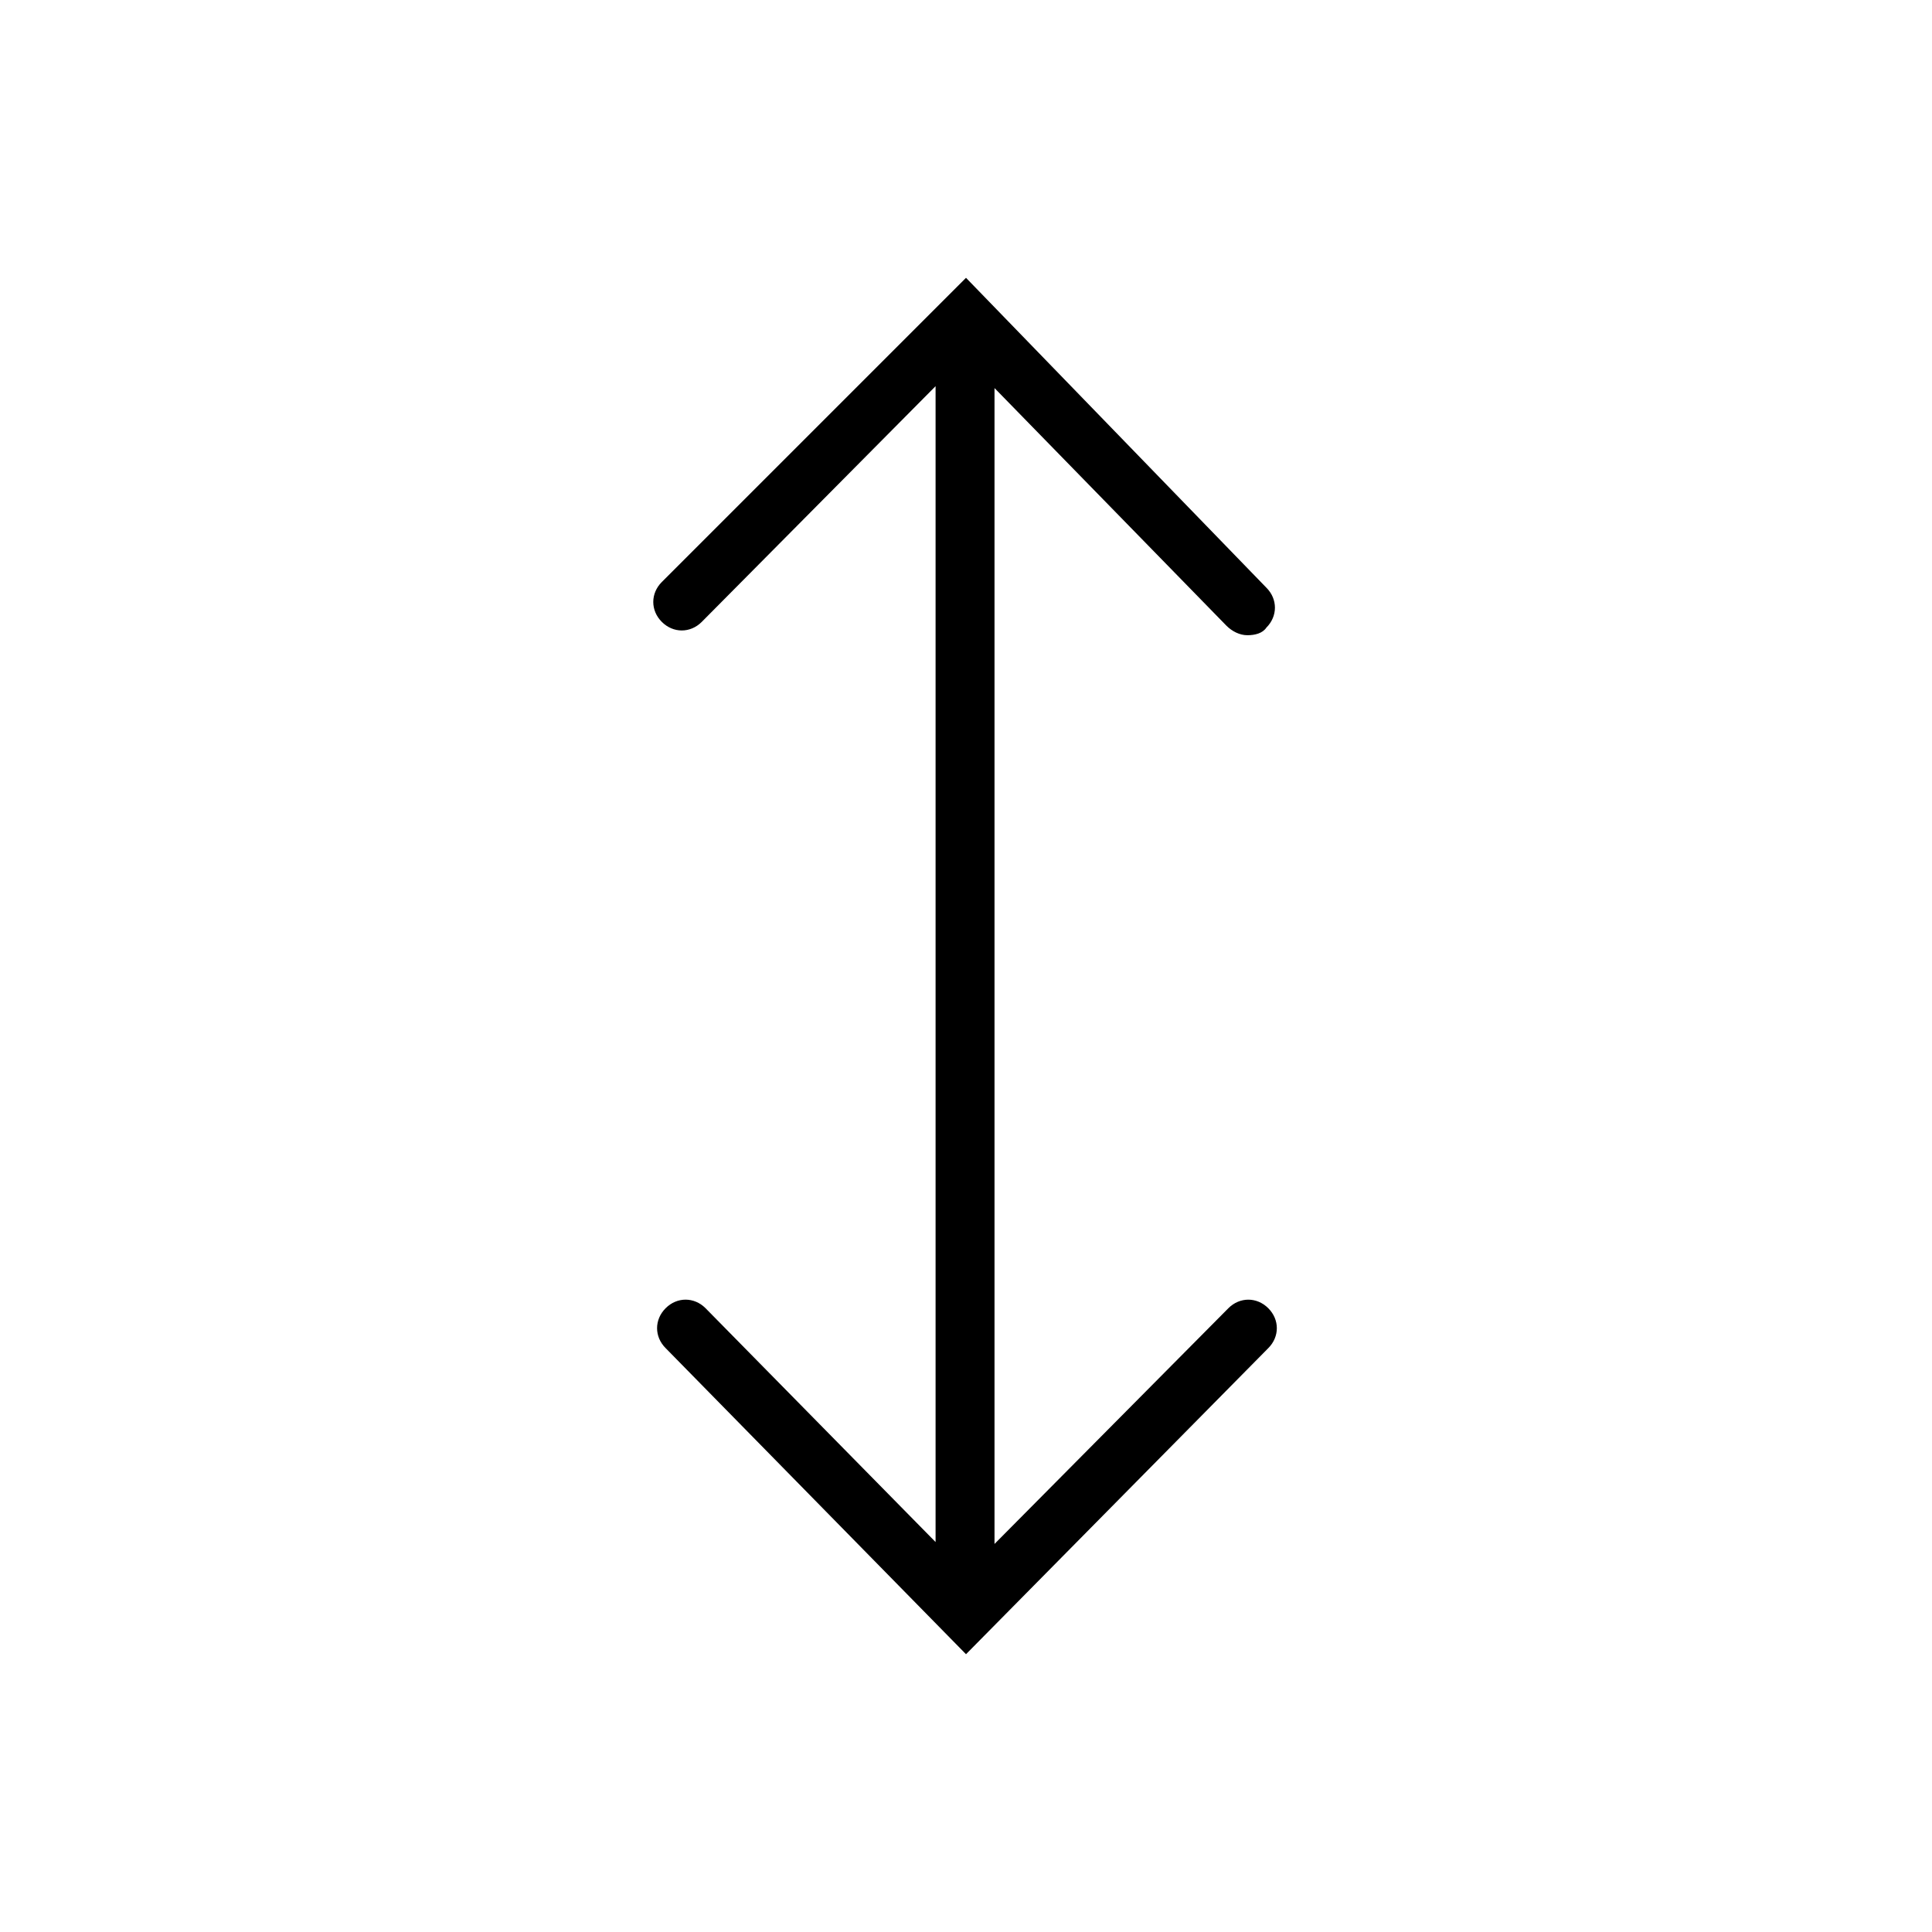
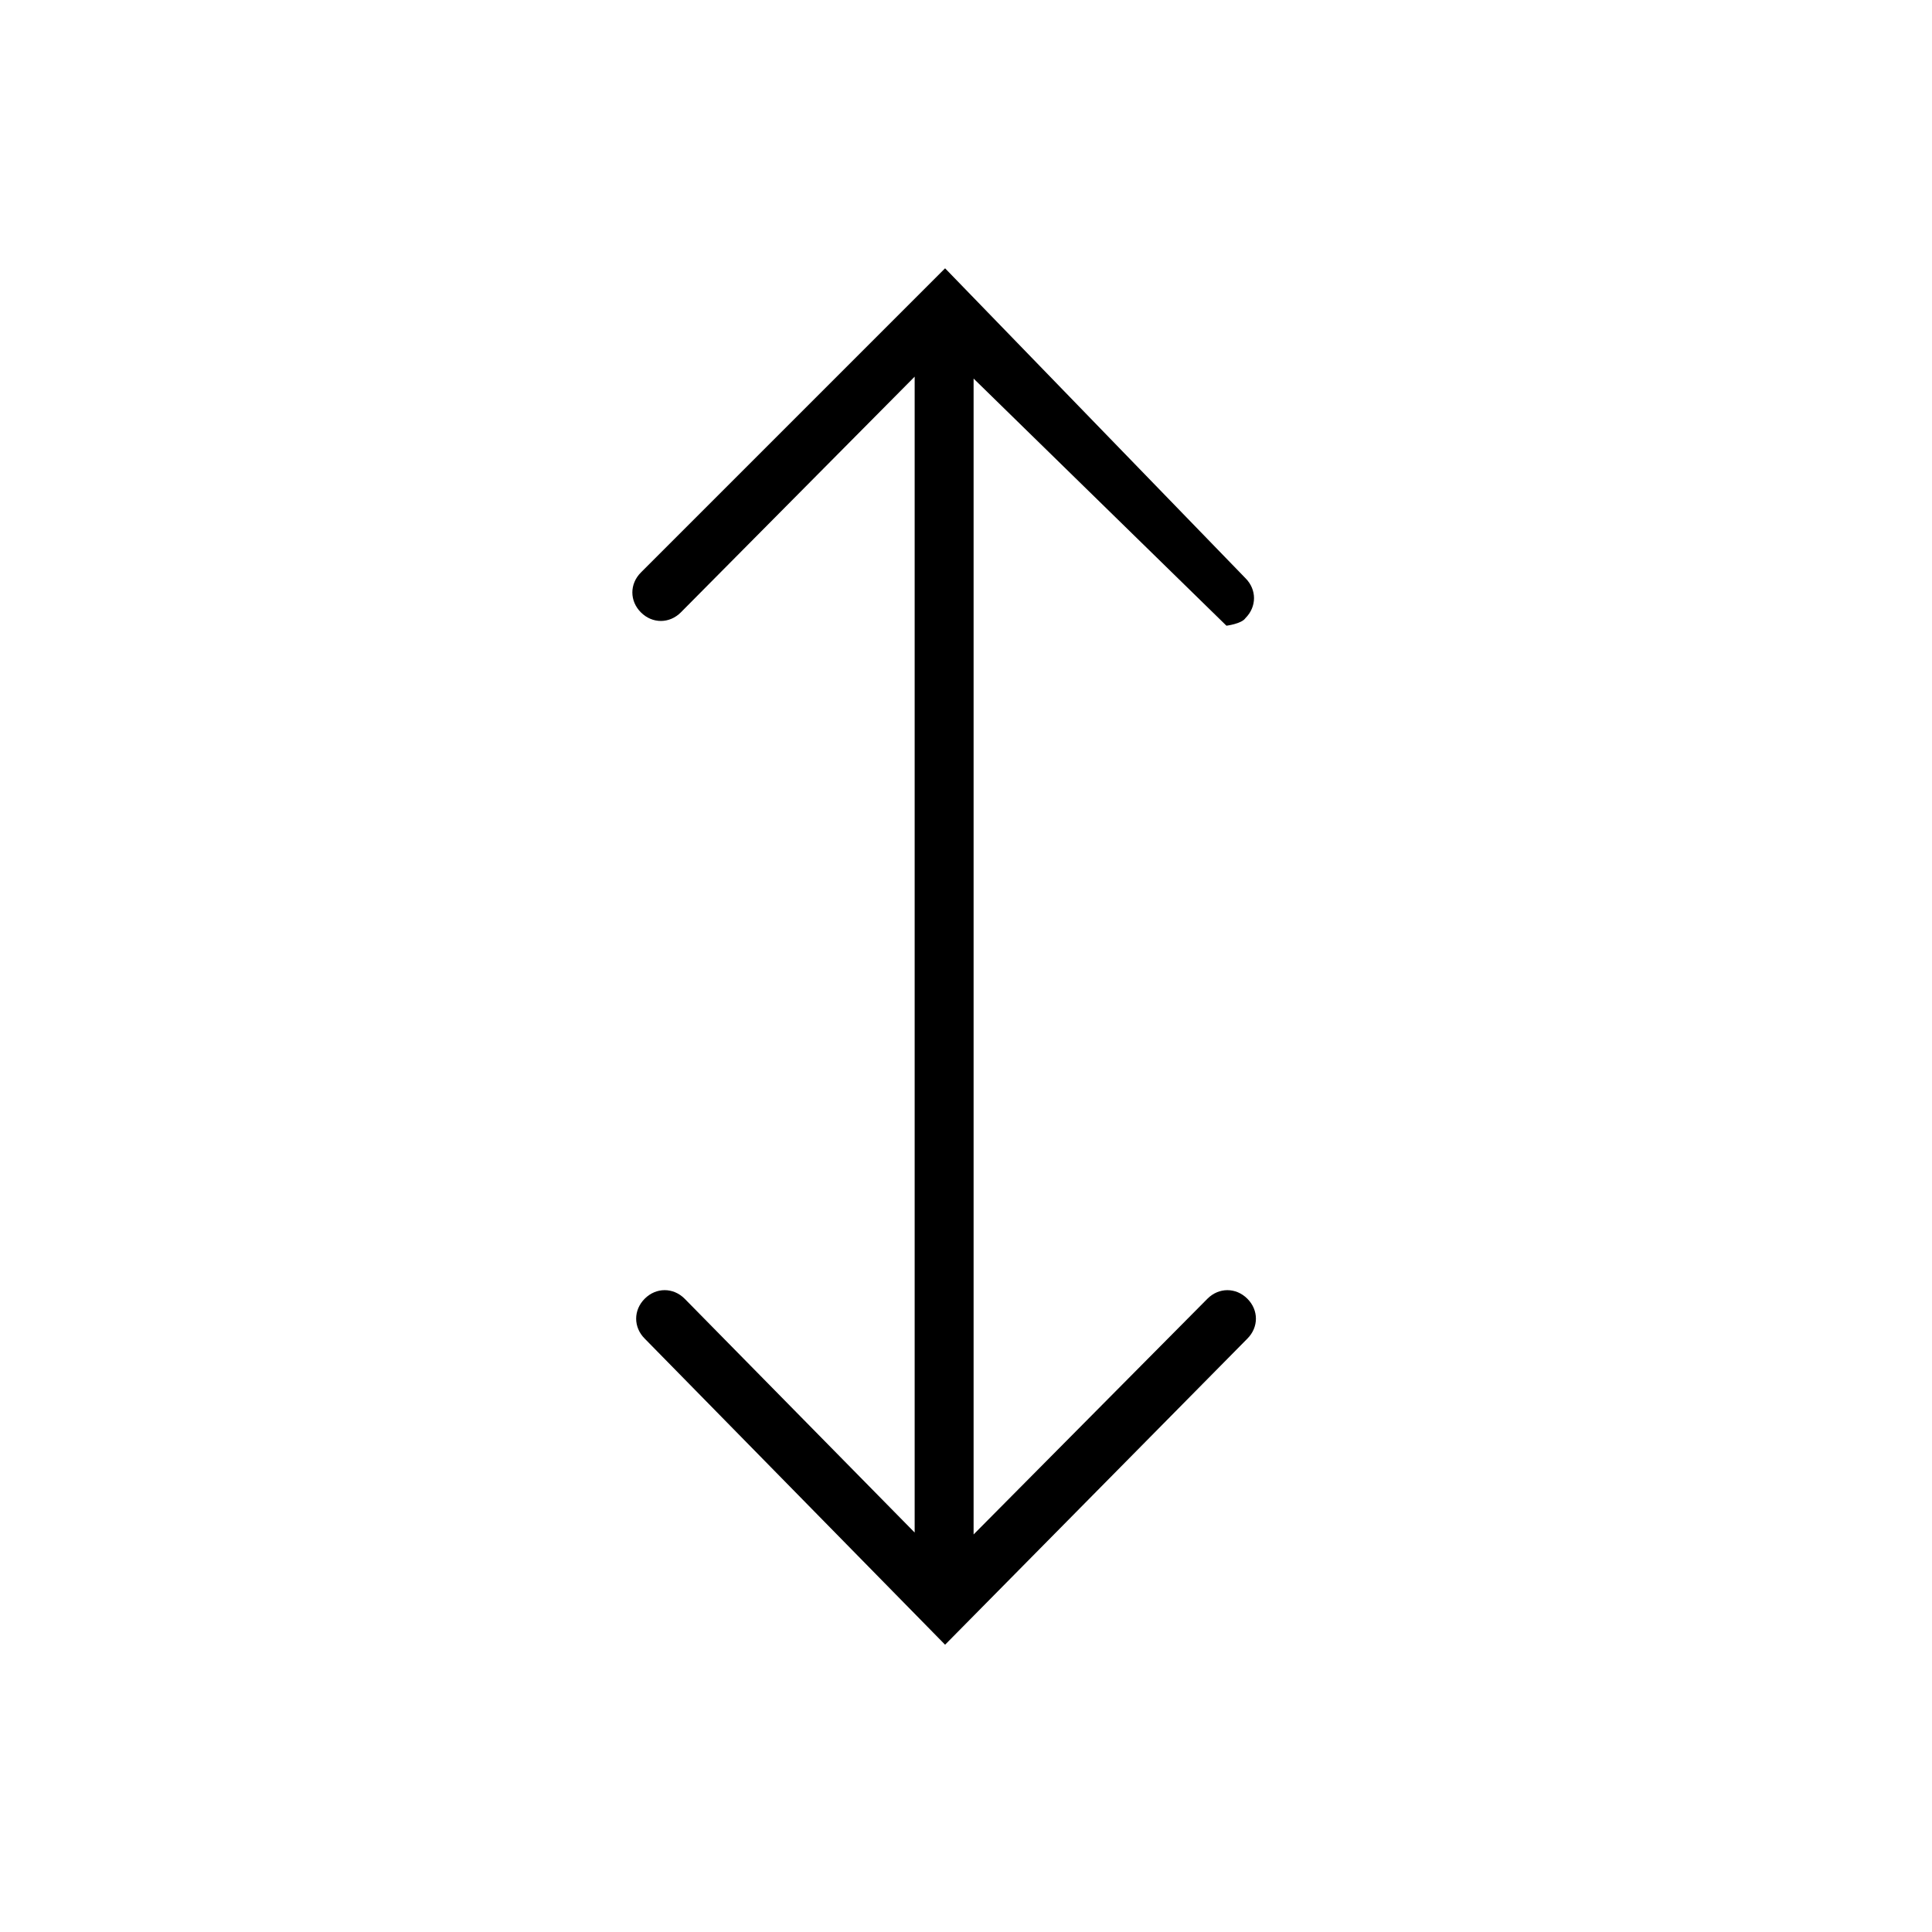
<svg xmlns="http://www.w3.org/2000/svg" fill="#000000" width="800px" height="800px" version="1.1" viewBox="144 144 512 512">
-   <path d="m469.02 309.82c1.512 1.512 3.527 2.519 5.543 2.519s4.031-0.504 5.039-2.016c3.023-3.023 3.023-7.559 0-10.578l-79.602-82.121-80.609 80.609c-3.023 3.023-3.023 7.559 0 10.578 3.023 3.023 7.559 3.023 10.578 0l61.969-62.473v306.32l-60.961-61.969c-3.023-3.023-7.559-3.023-10.578 0-3.023 3.023-3.023 7.559 0 10.578l79.602 81.117 80.105-81.113c3.023-3.023 3.023-7.559 0-10.578-3.023-3.023-7.559-3.023-10.578 0l-61.973 62.469v-306.32z" />
+   <path d="m469.02 309.82s4.031-0.504 5.039-2.016c3.023-3.023 3.023-7.559 0-10.578l-79.602-82.121-80.609 80.609c-3.023 3.023-3.023 7.559 0 10.578 3.023 3.023 7.559 3.023 10.578 0l61.969-62.473v306.32l-60.961-61.969c-3.023-3.023-7.559-3.023-10.578 0-3.023 3.023-3.023 7.559 0 10.578l79.602 81.117 80.105-81.113c3.023-3.023 3.023-7.559 0-10.578-3.023-3.023-7.559-3.023-10.578 0l-61.973 62.469v-306.32z" />
</svg>